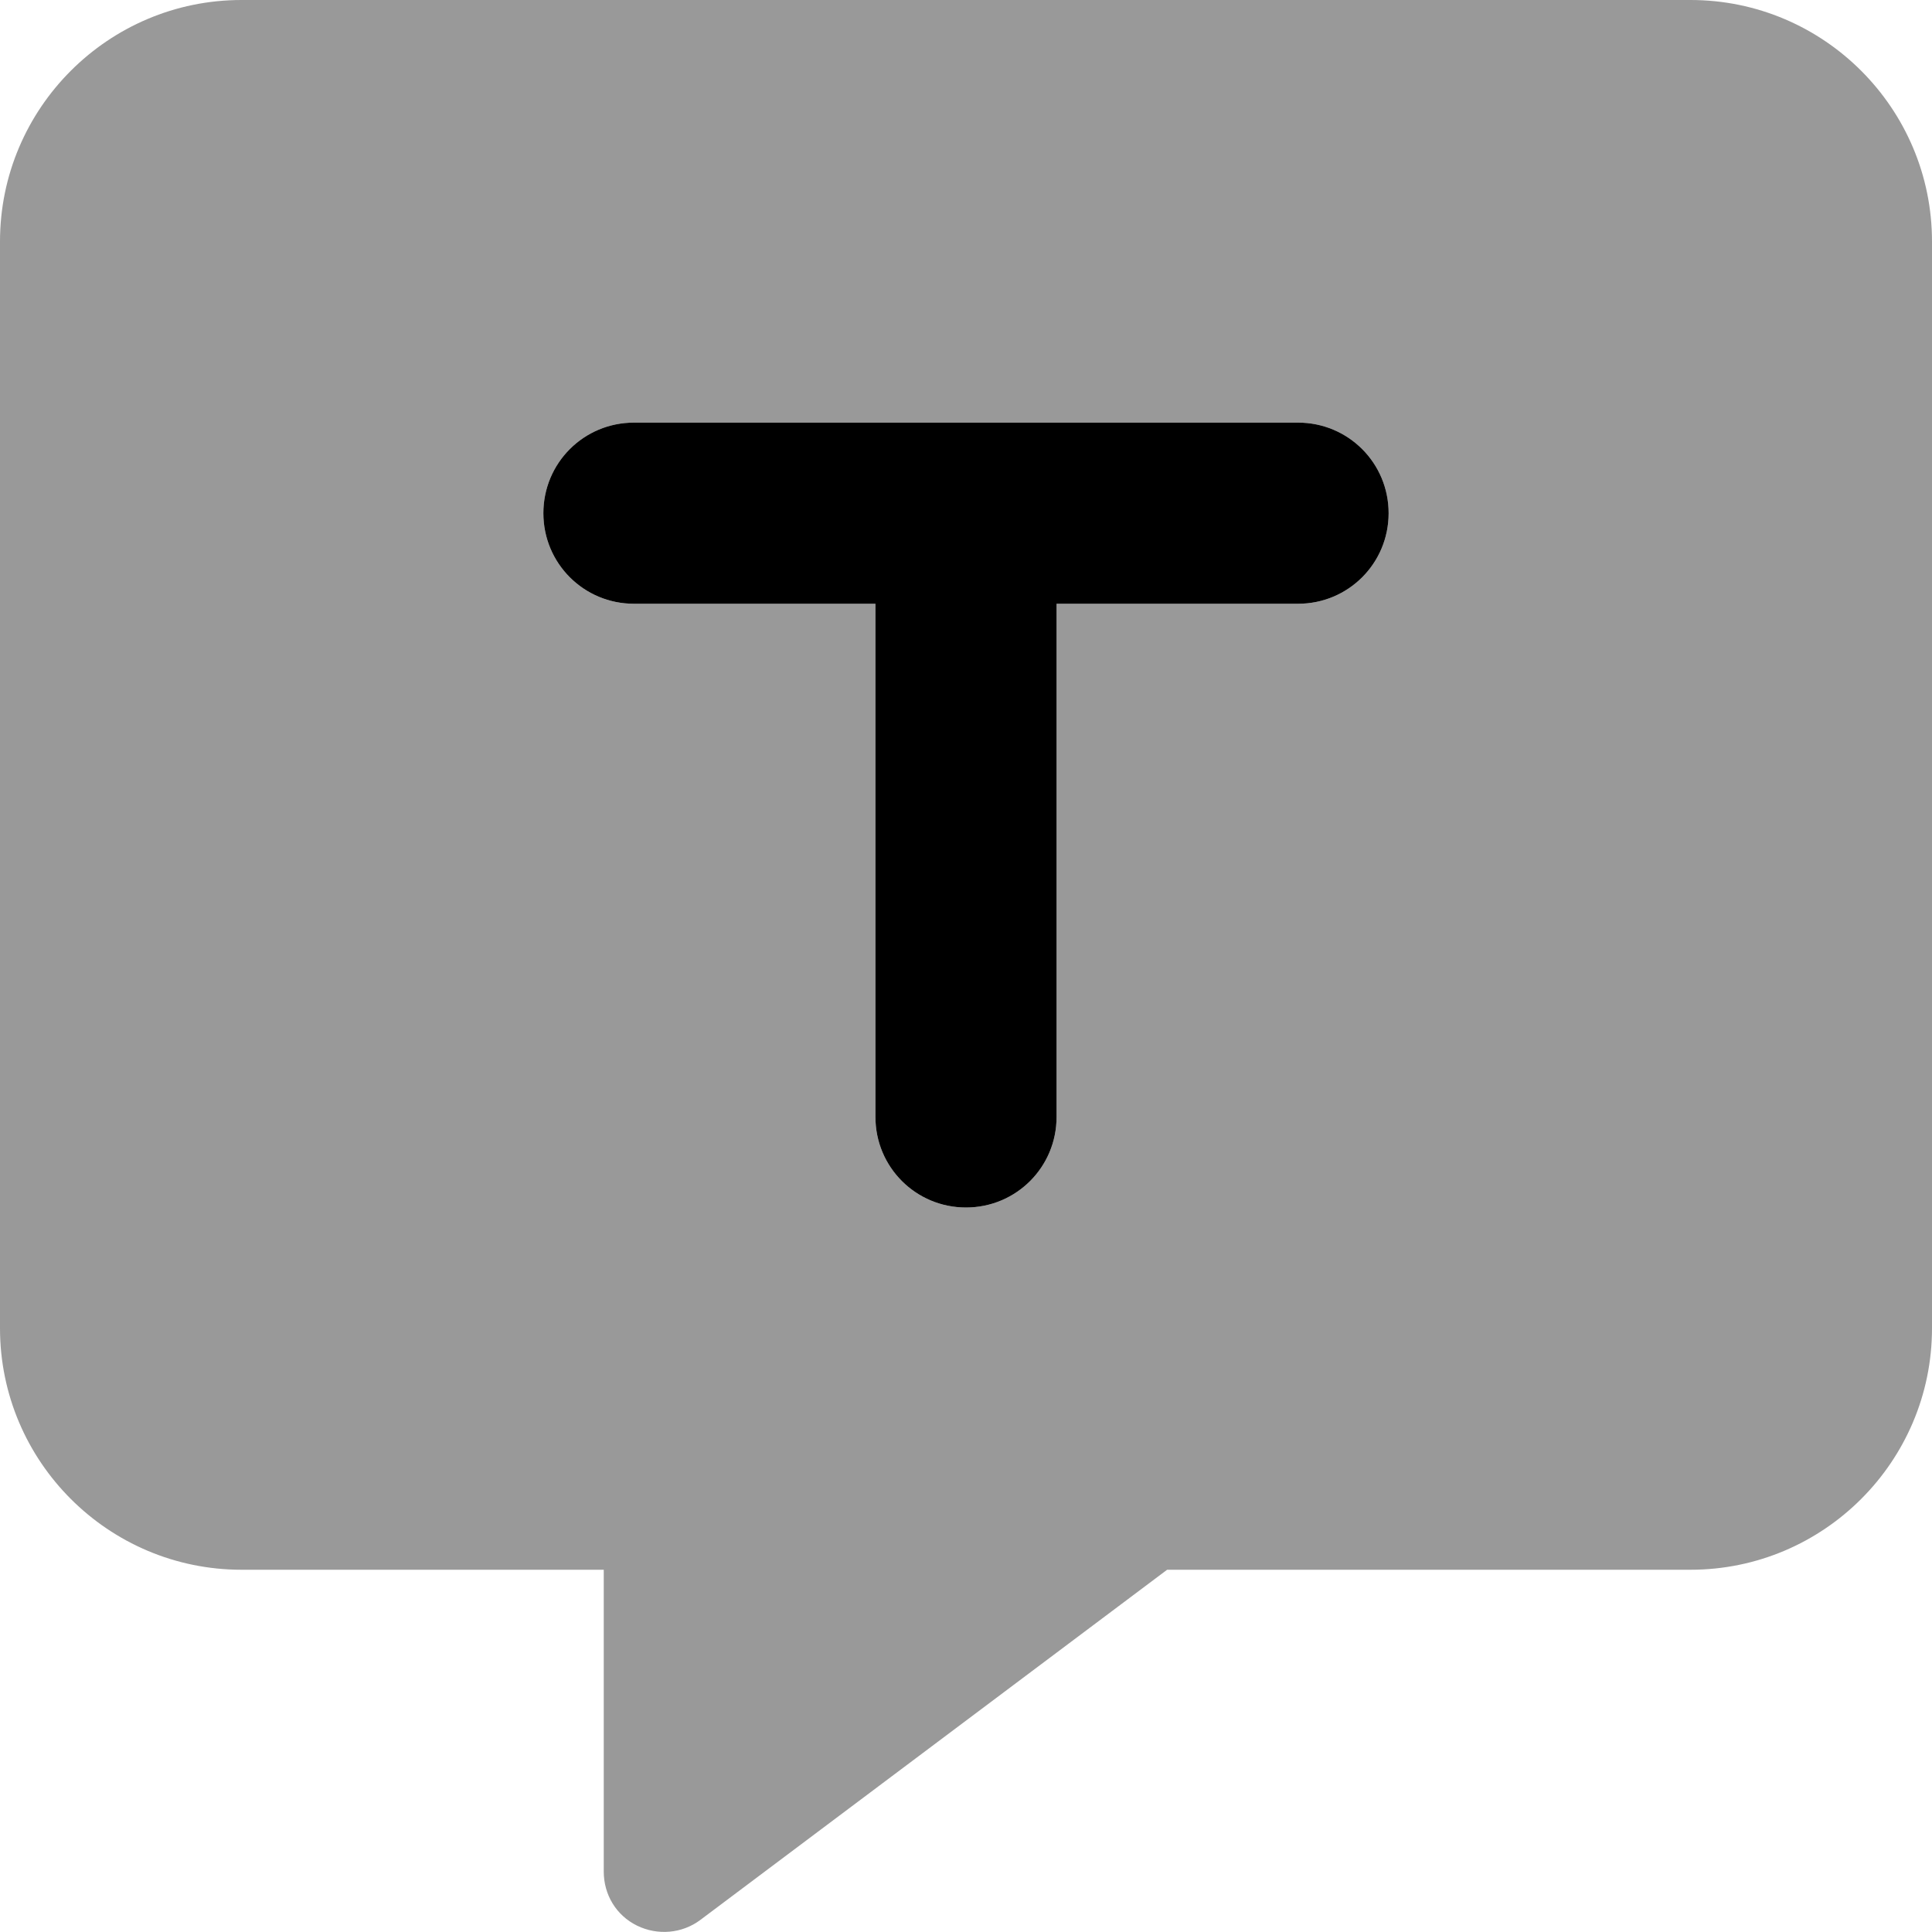
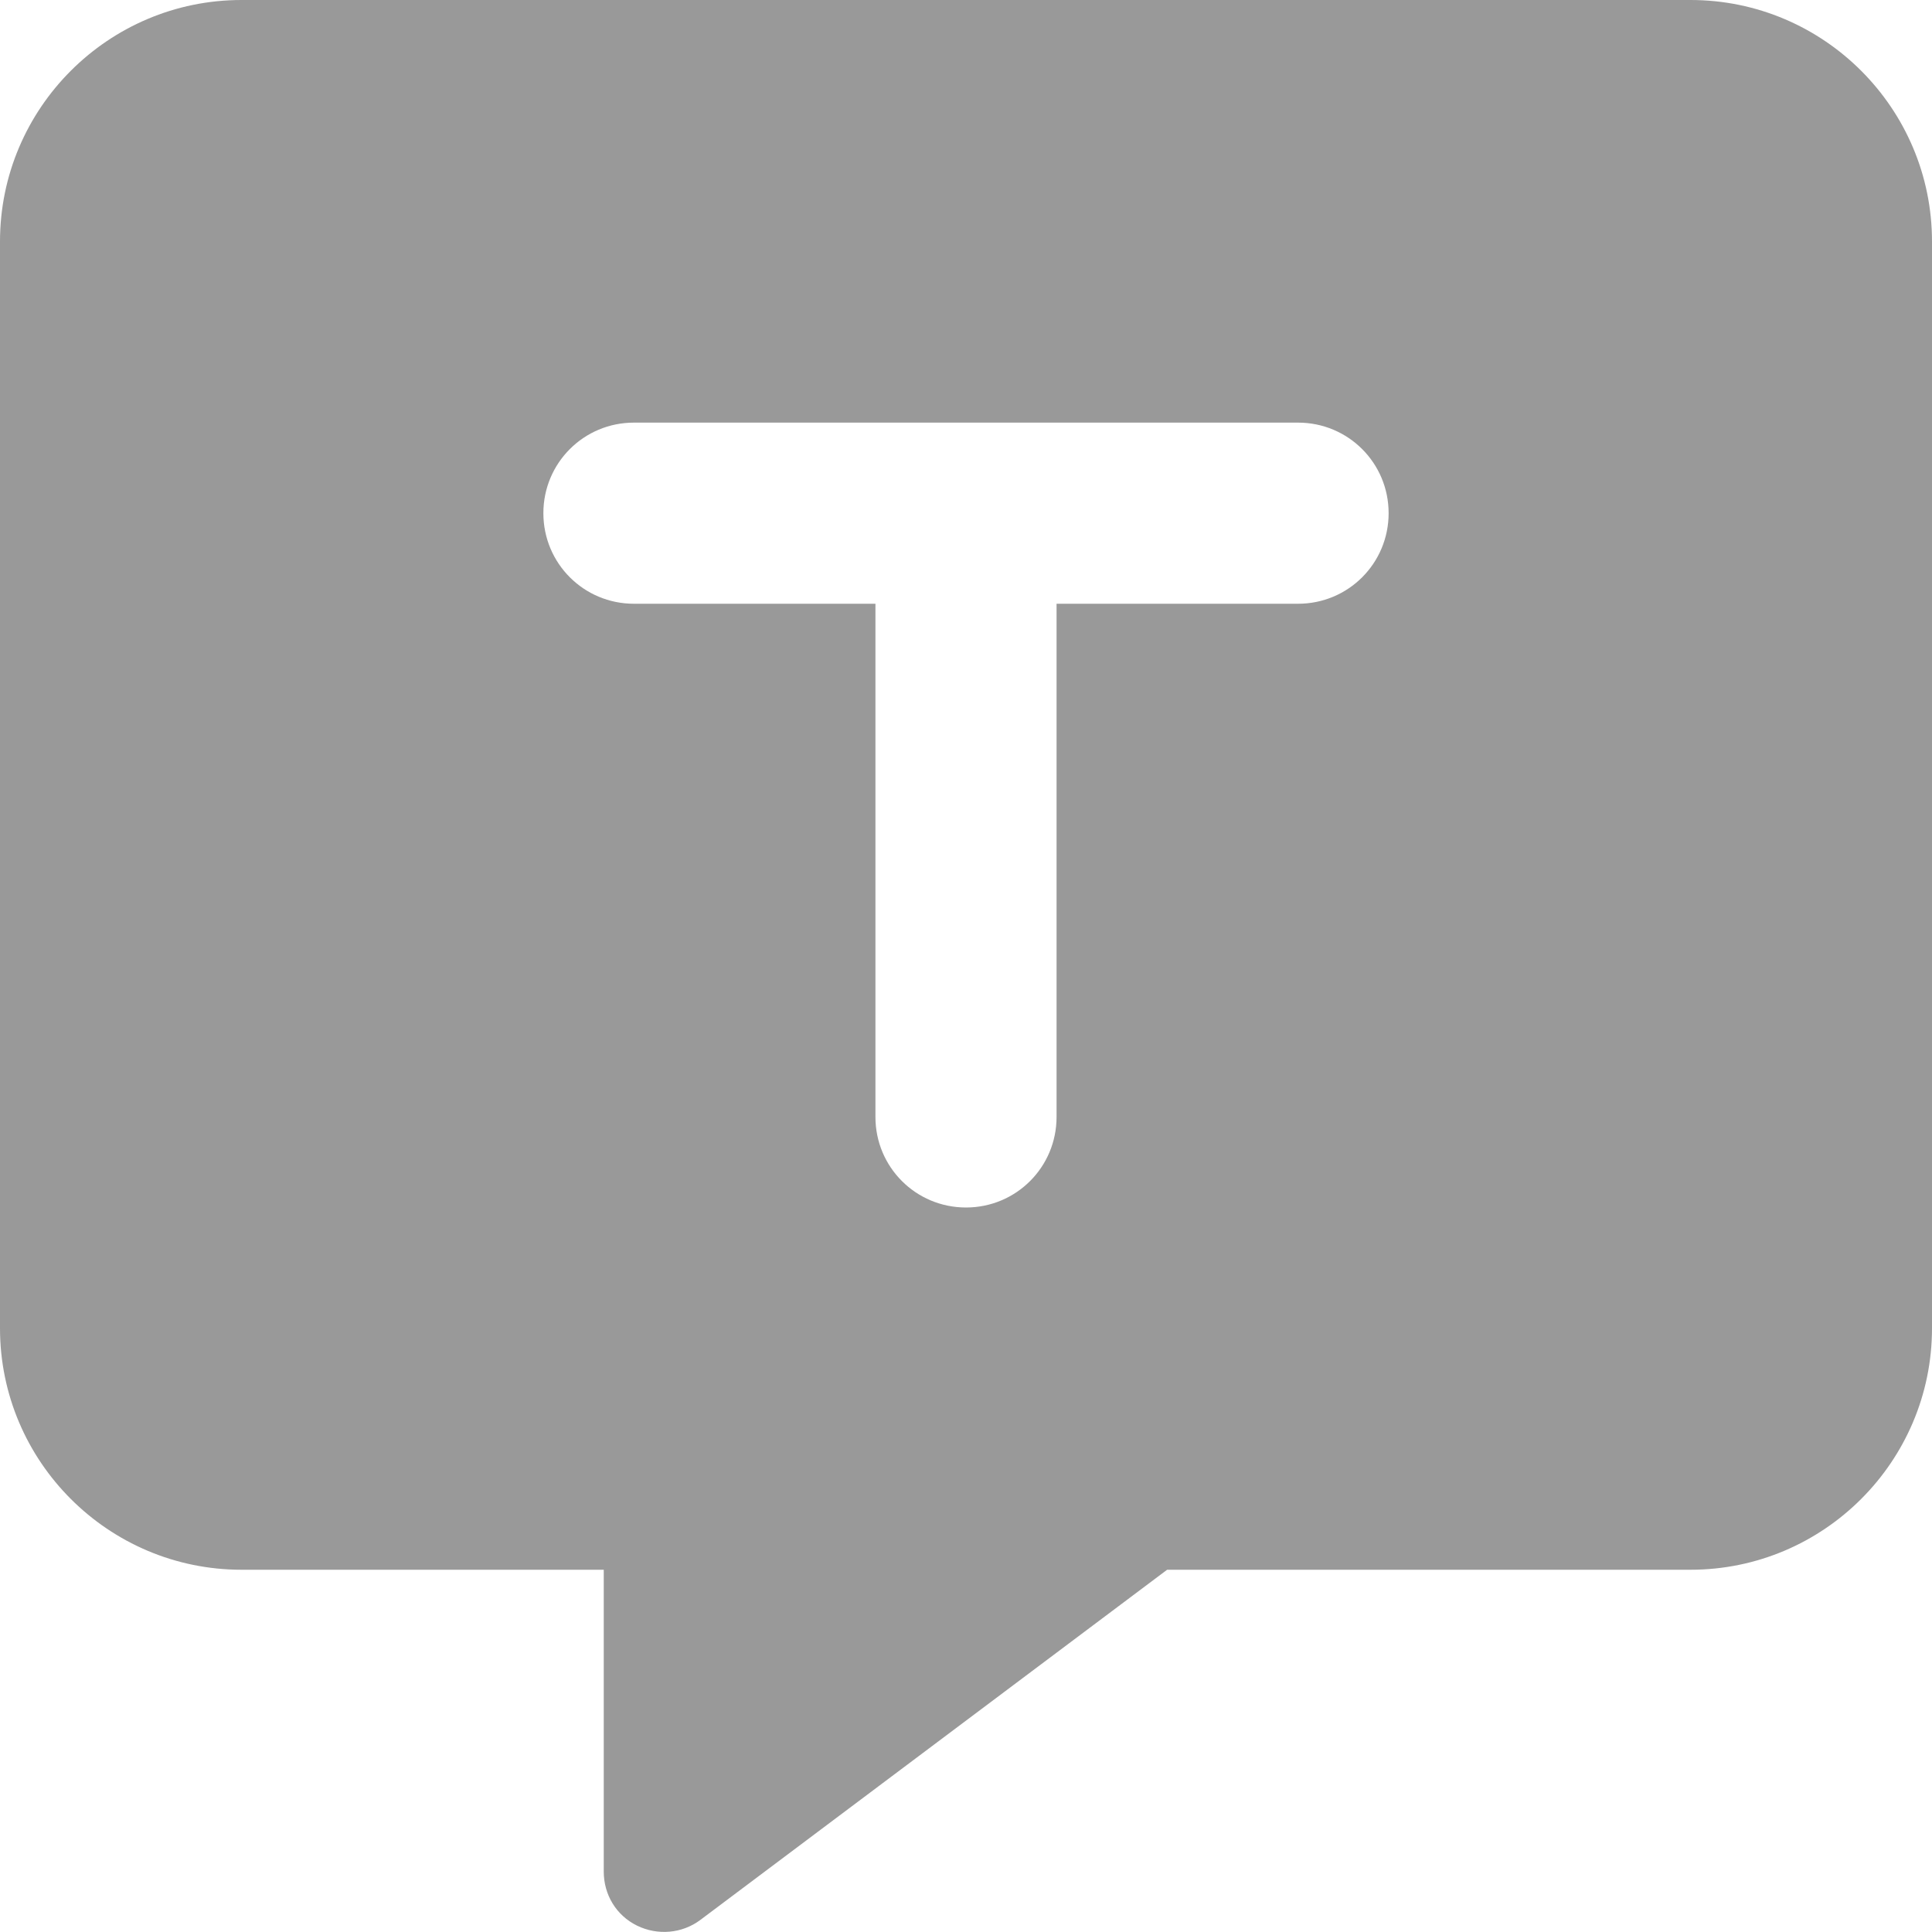
<svg xmlns="http://www.w3.org/2000/svg" viewBox="0 0 512 512">
  <defs>
    <style>.fa-secondary{opacity:.4}</style>
  </defs>
  <path class="fa-secondary" d="M0 64C0 28.7 28.7 0 64 0H448c35.3 0 64 28.7 64 64V352c0 35.3-28.7 64-64 64H309.3L185.6 508.8c-4.8 3.6-11.3 4.2-16.8 1.5s-8.8-8.2-8.8-14.3V416H64c-35.3 0-64-28.7-64-64V64zm168 48c-13.3 0-24 10.7-24 24s10.7 24 24 24h64V296c0 13.3 10.7 24 24 24s24-10.7 24-24V160h64c13.3 0 24-10.7 24-24s-10.7-24-24-24H256 168z" />
-   <path class="fa-primary" d="M144 136c0-13.3 10.7-24 24-24h88 88c13.3 0 24 10.7 24 24s-10.7 24-24 24H280V296c0 13.3-10.7 24-24 24s-24-10.7-24-24V160H168c-13.3 0-24-10.7-24-24z" />
</svg>